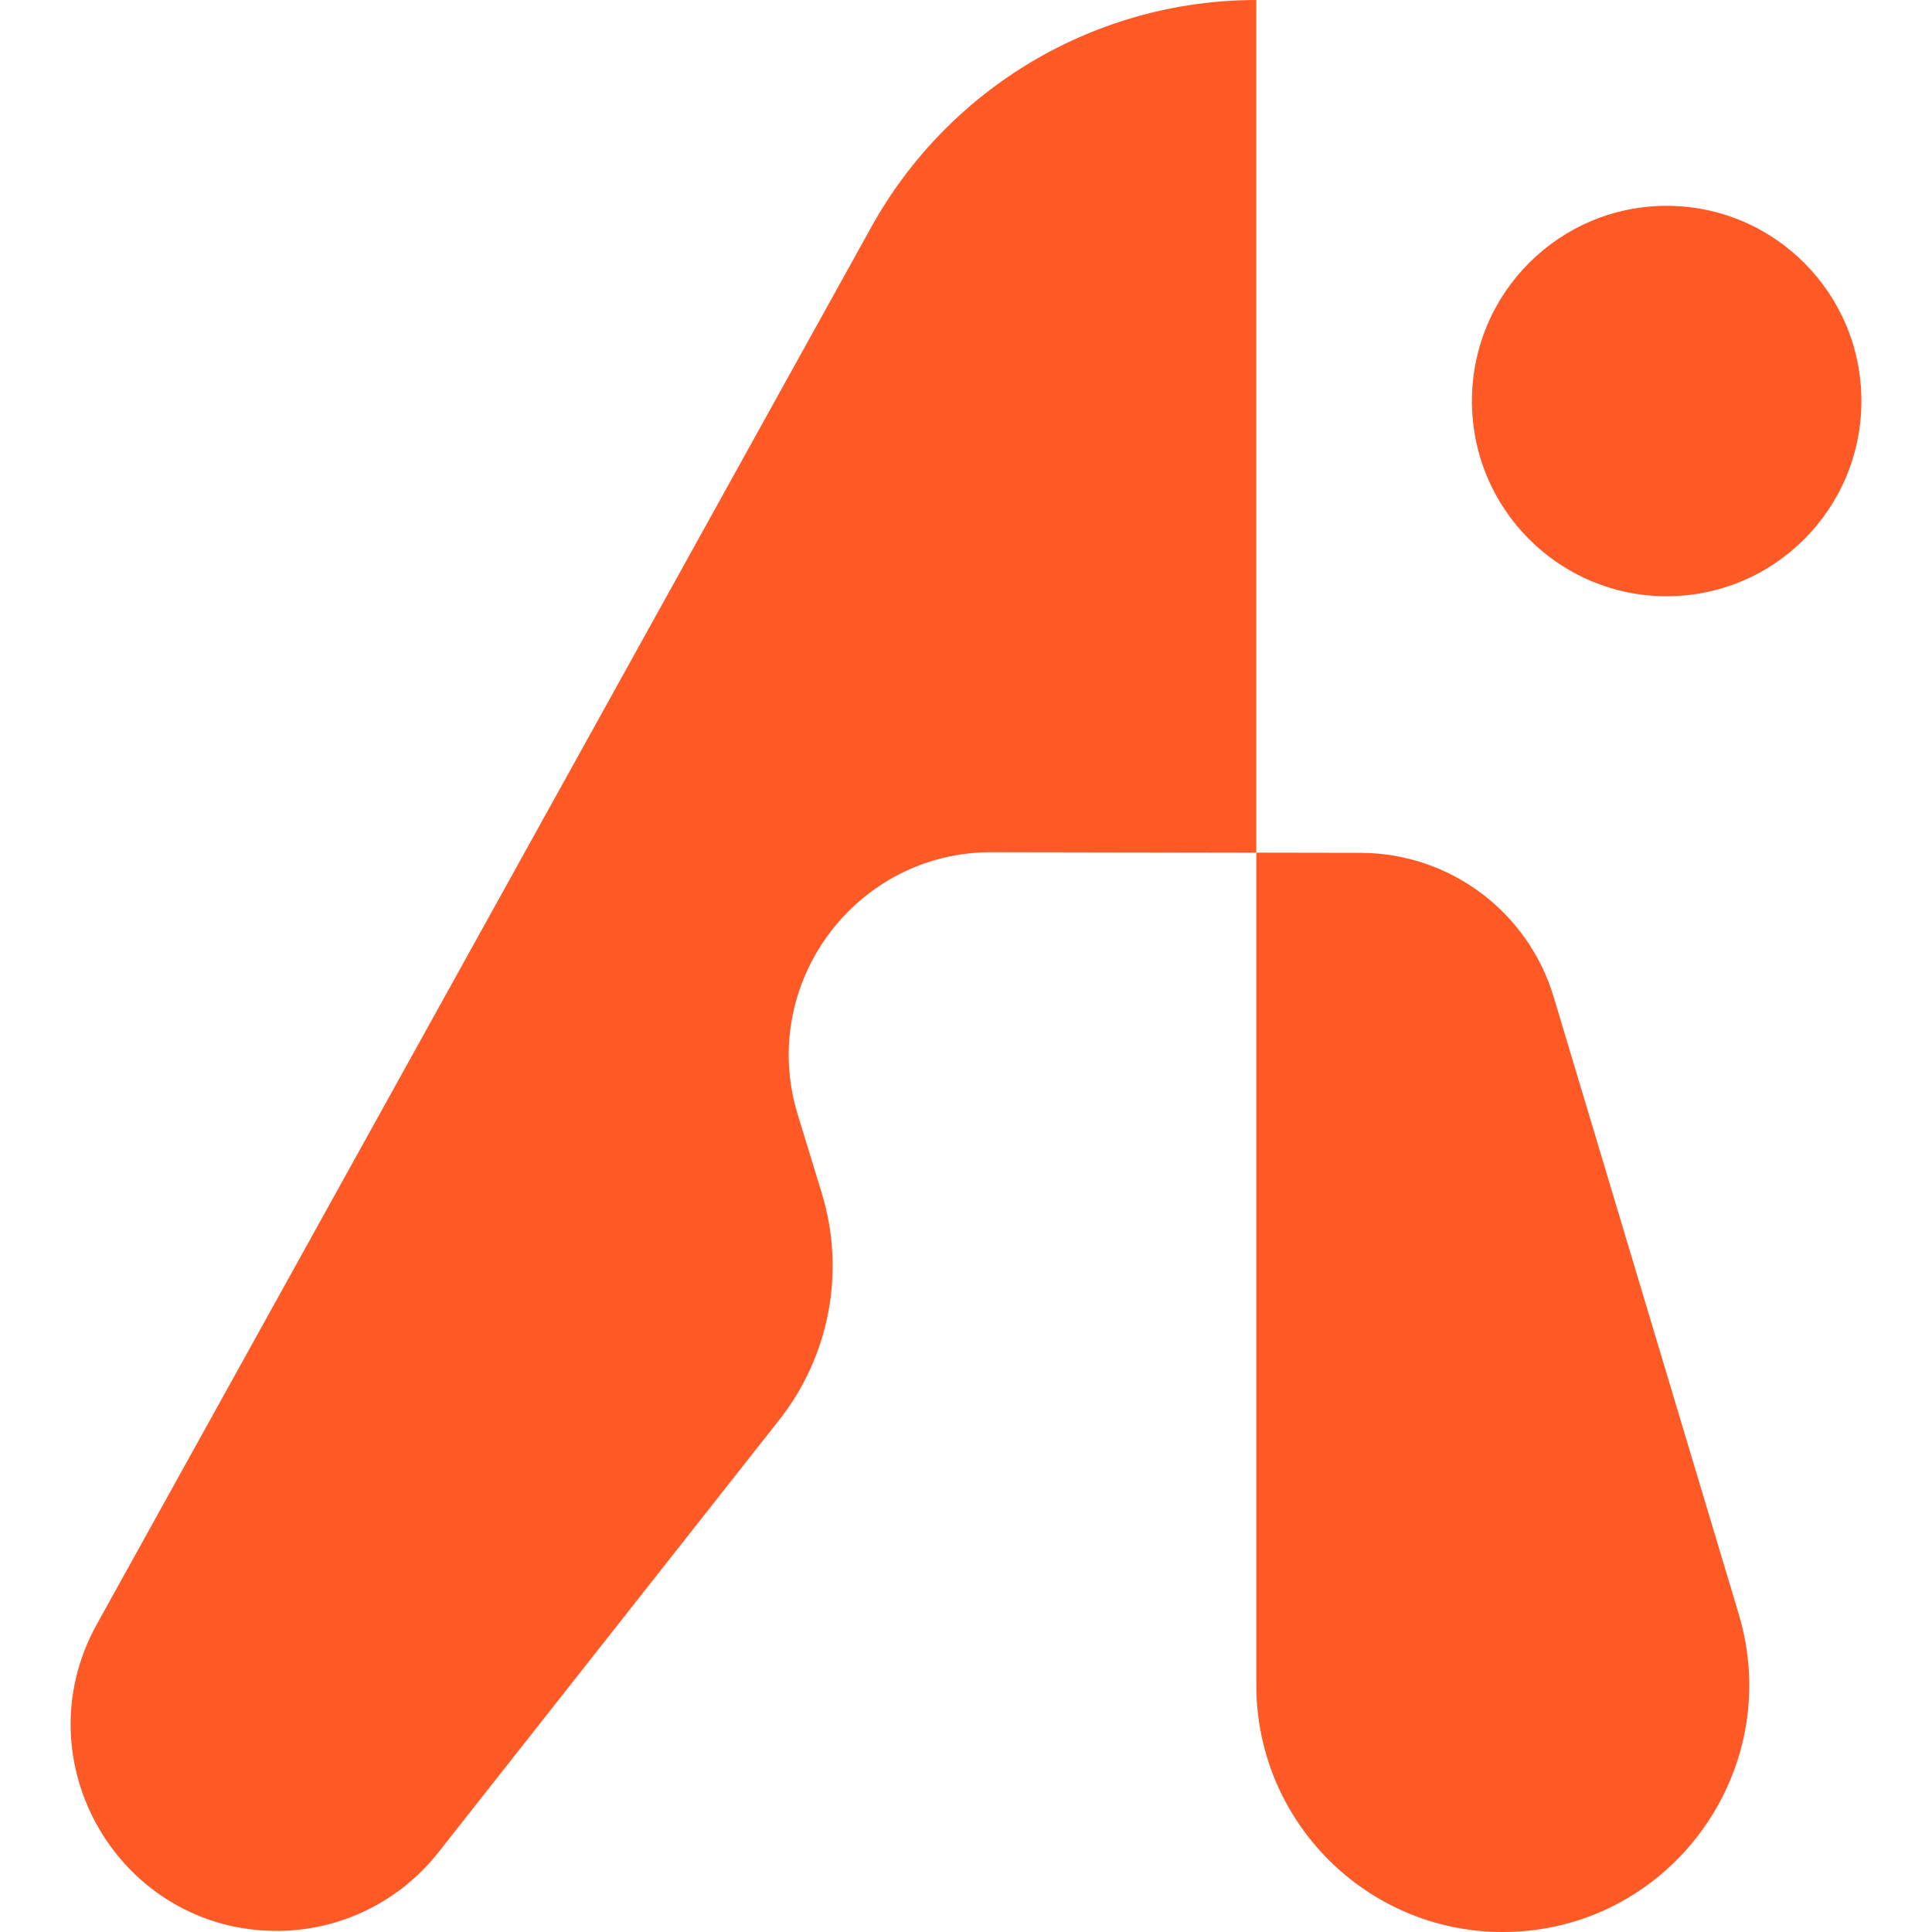
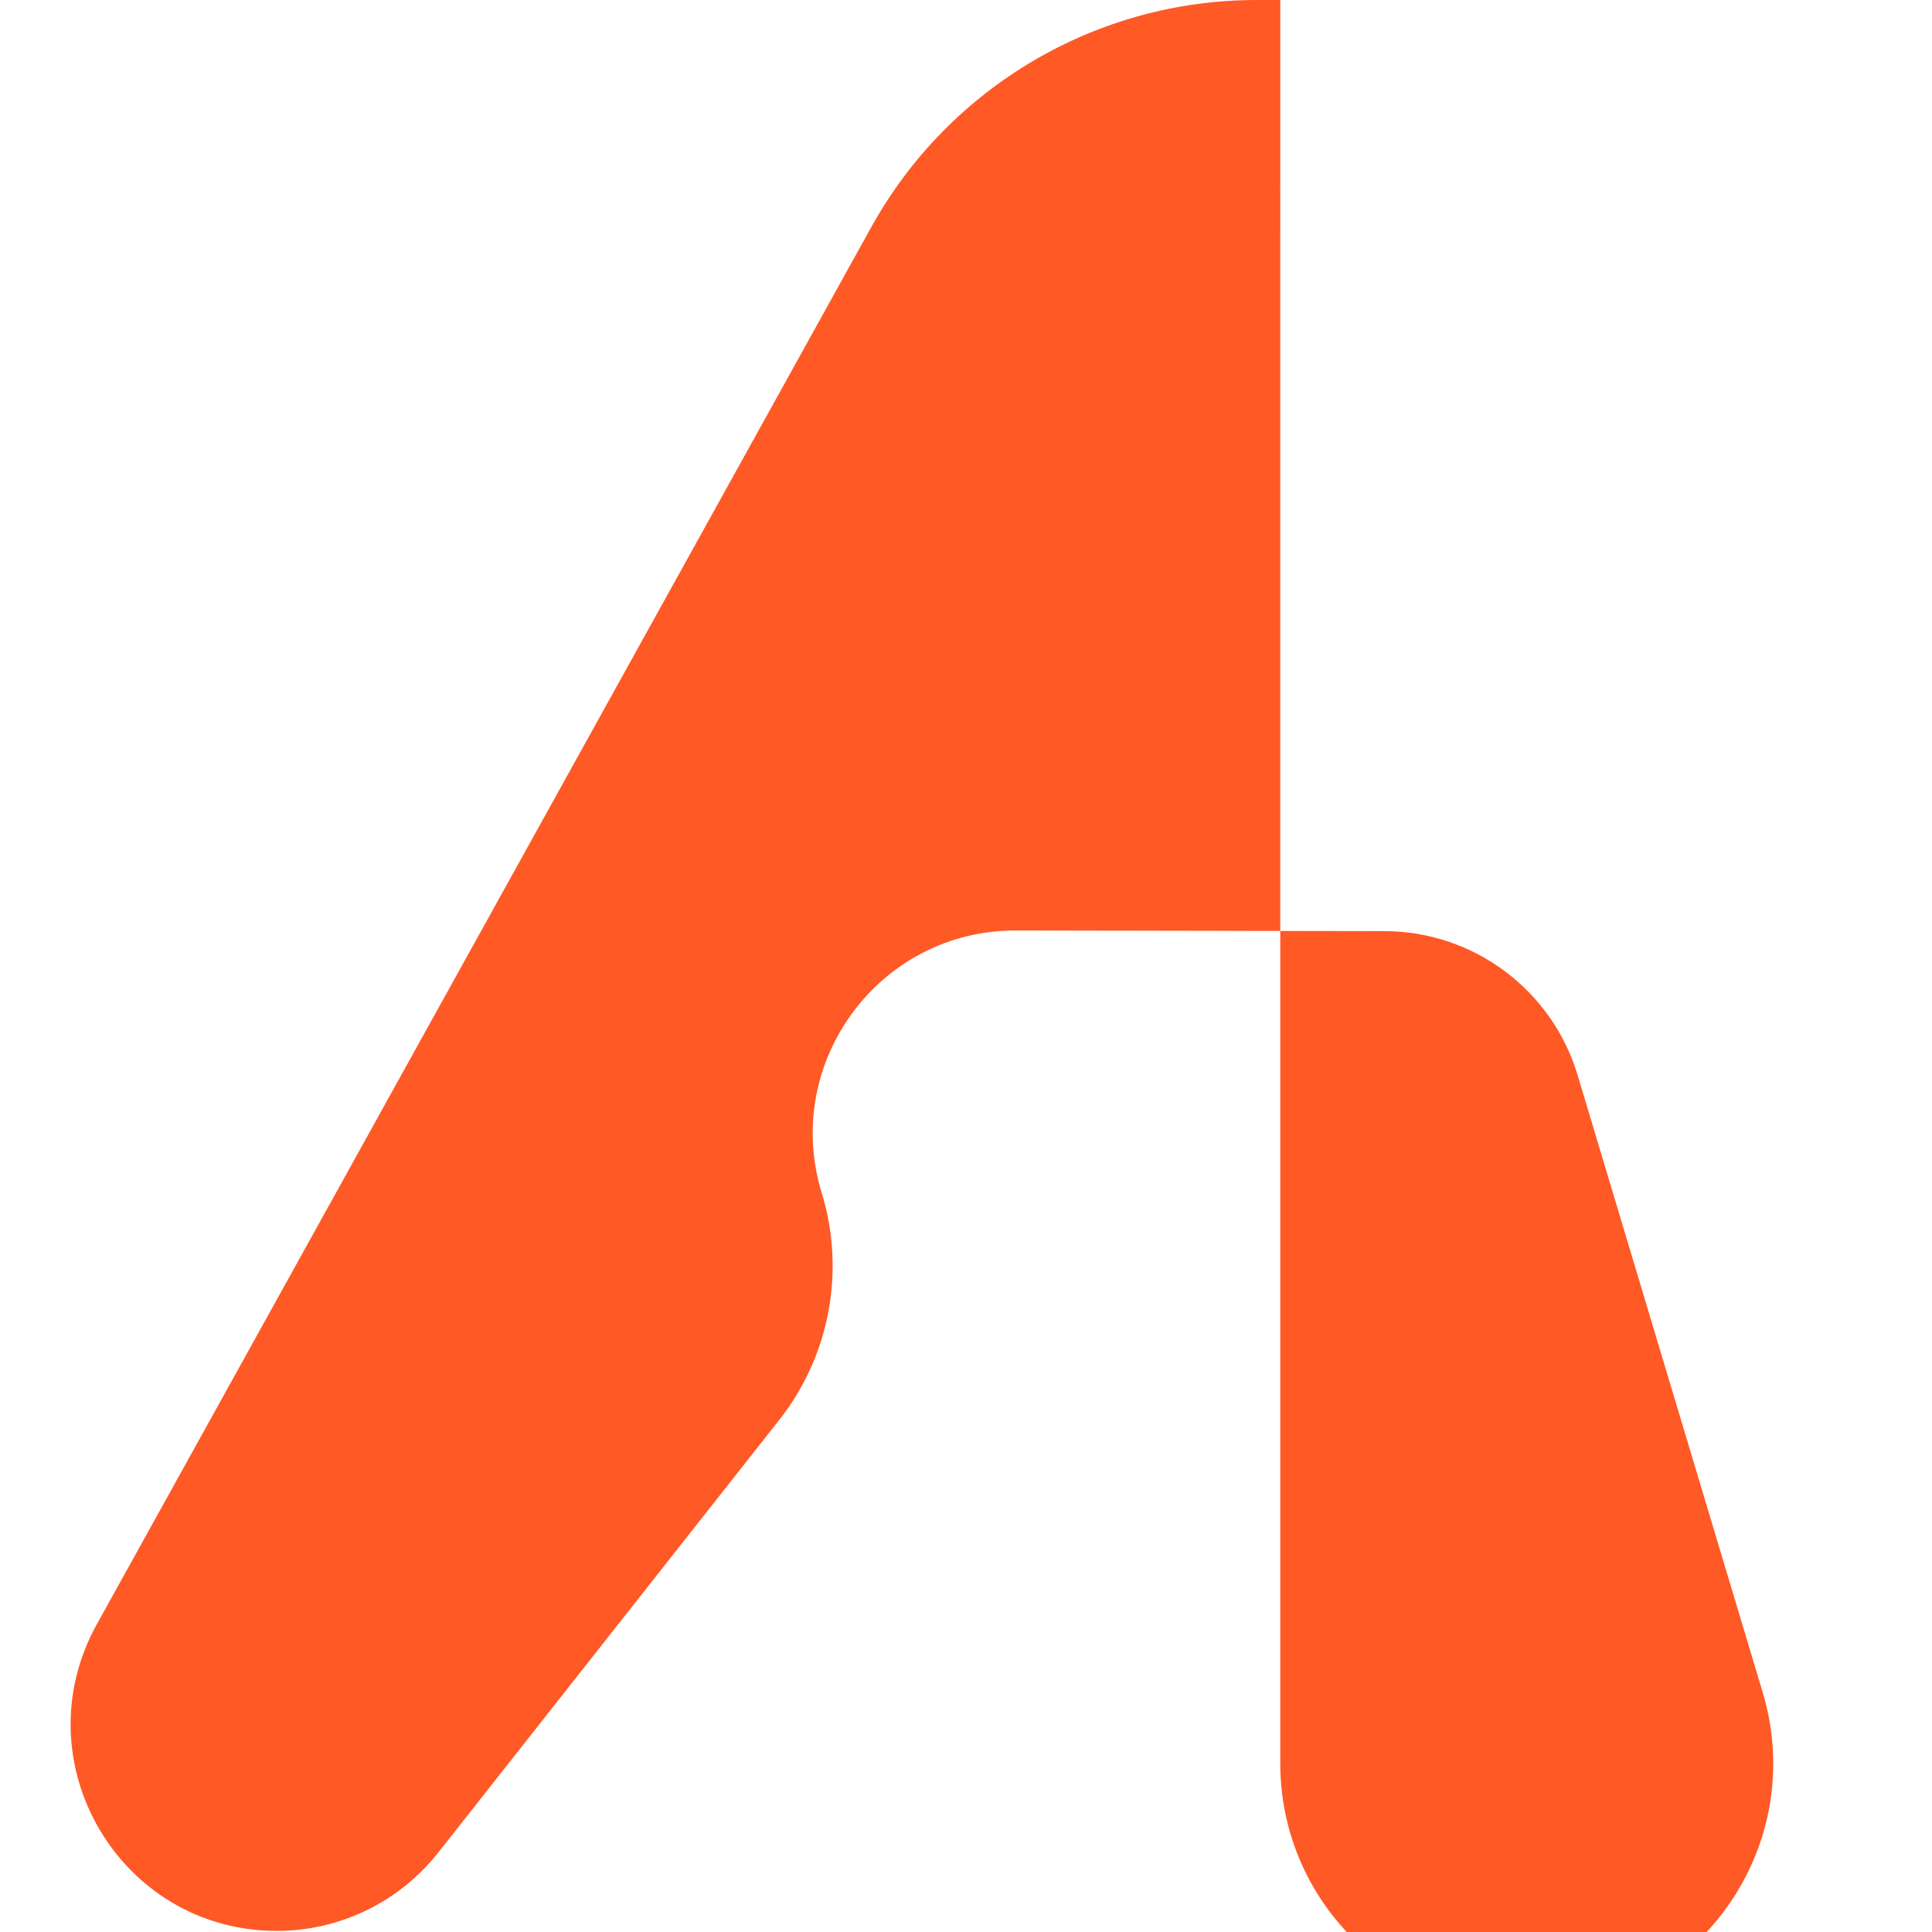
<svg xmlns="http://www.w3.org/2000/svg" xmlns:ns1="http://sodipodi.sourceforge.net/DTD/sodipodi-0.dtd" xmlns:ns2="http://www.inkscape.org/namespaces/inkscape" width="54" height="54" viewBox="0 0 54 54" fill="none" version="1.1" ns1:docname="Icon.svg" ns2:version="1.4.2 (f4327f4, 2025-05-13)" ns2:export-filename="Icon.png" ns2:export-xdpi="839.11108" ns2:export-ydpi="839.11108" id="svg1">
  <ns1:namedview id="namedview8" pagecolor="#505050" bordercolor="#eeeeee" borderopacity="1" ns2:showpageshadow="0" ns2:pageopacity="0" ns2:pagecheckerboard="0" ns2:deskcolor="#505050" ns2:zoom="6.3428571" ns2:cx="81.745495" ns2:cy="28.614865" ns2:window-width="1920" ns2:window-height="1009" ns2:window-x="2872" ns2:window-y="65" ns2:window-maximized="1" />
  <g id="icon" transform="translate(1.973,3e-4)">
-     <path d="m 44.611,16.665 c 3.006,0 5.443,-2.443 5.443,-5.456 0,-3.013 -2.437,-5.456 -5.443,-5.456 -3.006,0 -5.443,2.443 -5.443,5.456 0,3.013 2.437,5.456 5.443,5.456 z" fill="#ff5926" id="dot" />
-     <path d="M 33.142,0 C 28.671,0 24.552,2.43 22.38,6.347 L 0.733,45.399 c -2.135,3.852 0.653,8.584 5.049,8.57 1.754,-0.005 3.41,-0.813 4.497,-2.193 l 9.529,-12.09 c 1.411,-1.79 1.855,-4.161 1.187,-6.341 l -0.67,-2.188 c -1.118,-3.652 1.611,-7.346 5.422,-7.338 l 10.309,0.018 c 2.489,0.005 4.682,1.642 5.398,4.031 l 5.17,17.241 c 1.329,4.43 -1.98,8.891 -6.596,8.891 -3.804,0 -6.887,-3.091 -6.887,-6.904 V 0 Z" fill="#ff5926" id="main" />
+     <path d="M 33.142,0 C 28.671,0 24.552,2.43 22.38,6.347 L 0.733,45.399 c -2.135,3.852 0.653,8.584 5.049,8.57 1.754,-0.005 3.41,-0.813 4.497,-2.193 l 9.529,-12.09 c 1.411,-1.79 1.855,-4.161 1.187,-6.341 c -1.118,-3.652 1.611,-7.346 5.422,-7.338 l 10.309,0.018 c 2.489,0.005 4.682,1.642 5.398,4.031 l 5.17,17.241 c 1.329,4.43 -1.98,8.891 -6.596,8.891 -3.804,0 -6.887,-3.091 -6.887,-6.904 V 0 Z" fill="#ff5926" id="main" />
  </g>
  <defs id="defs1" />
</svg>